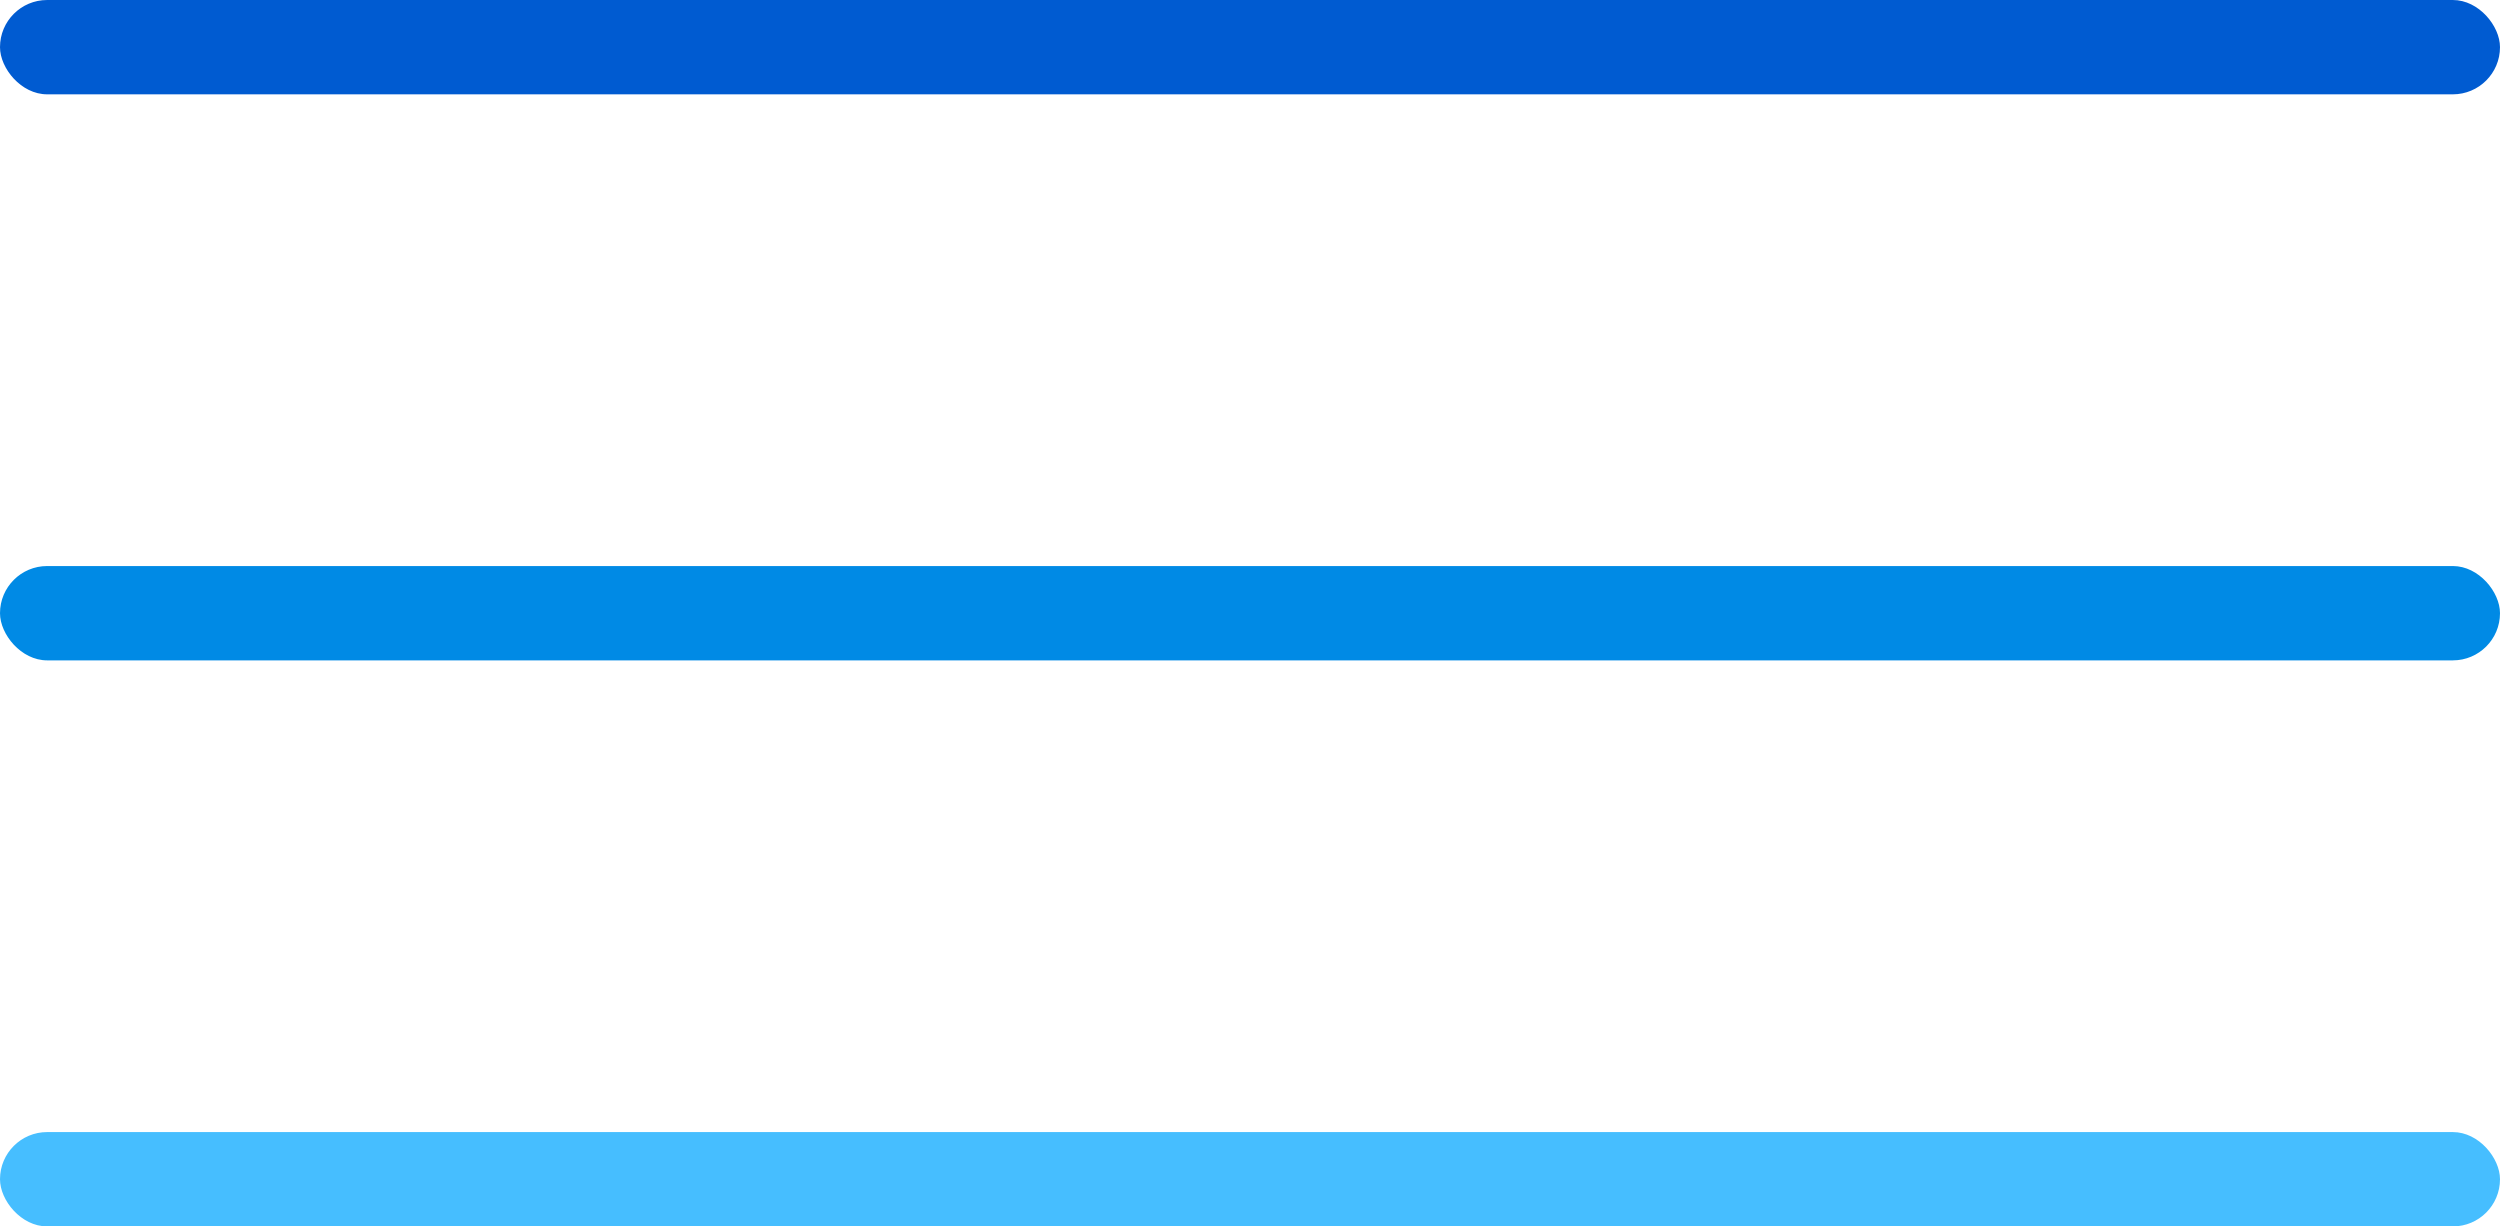
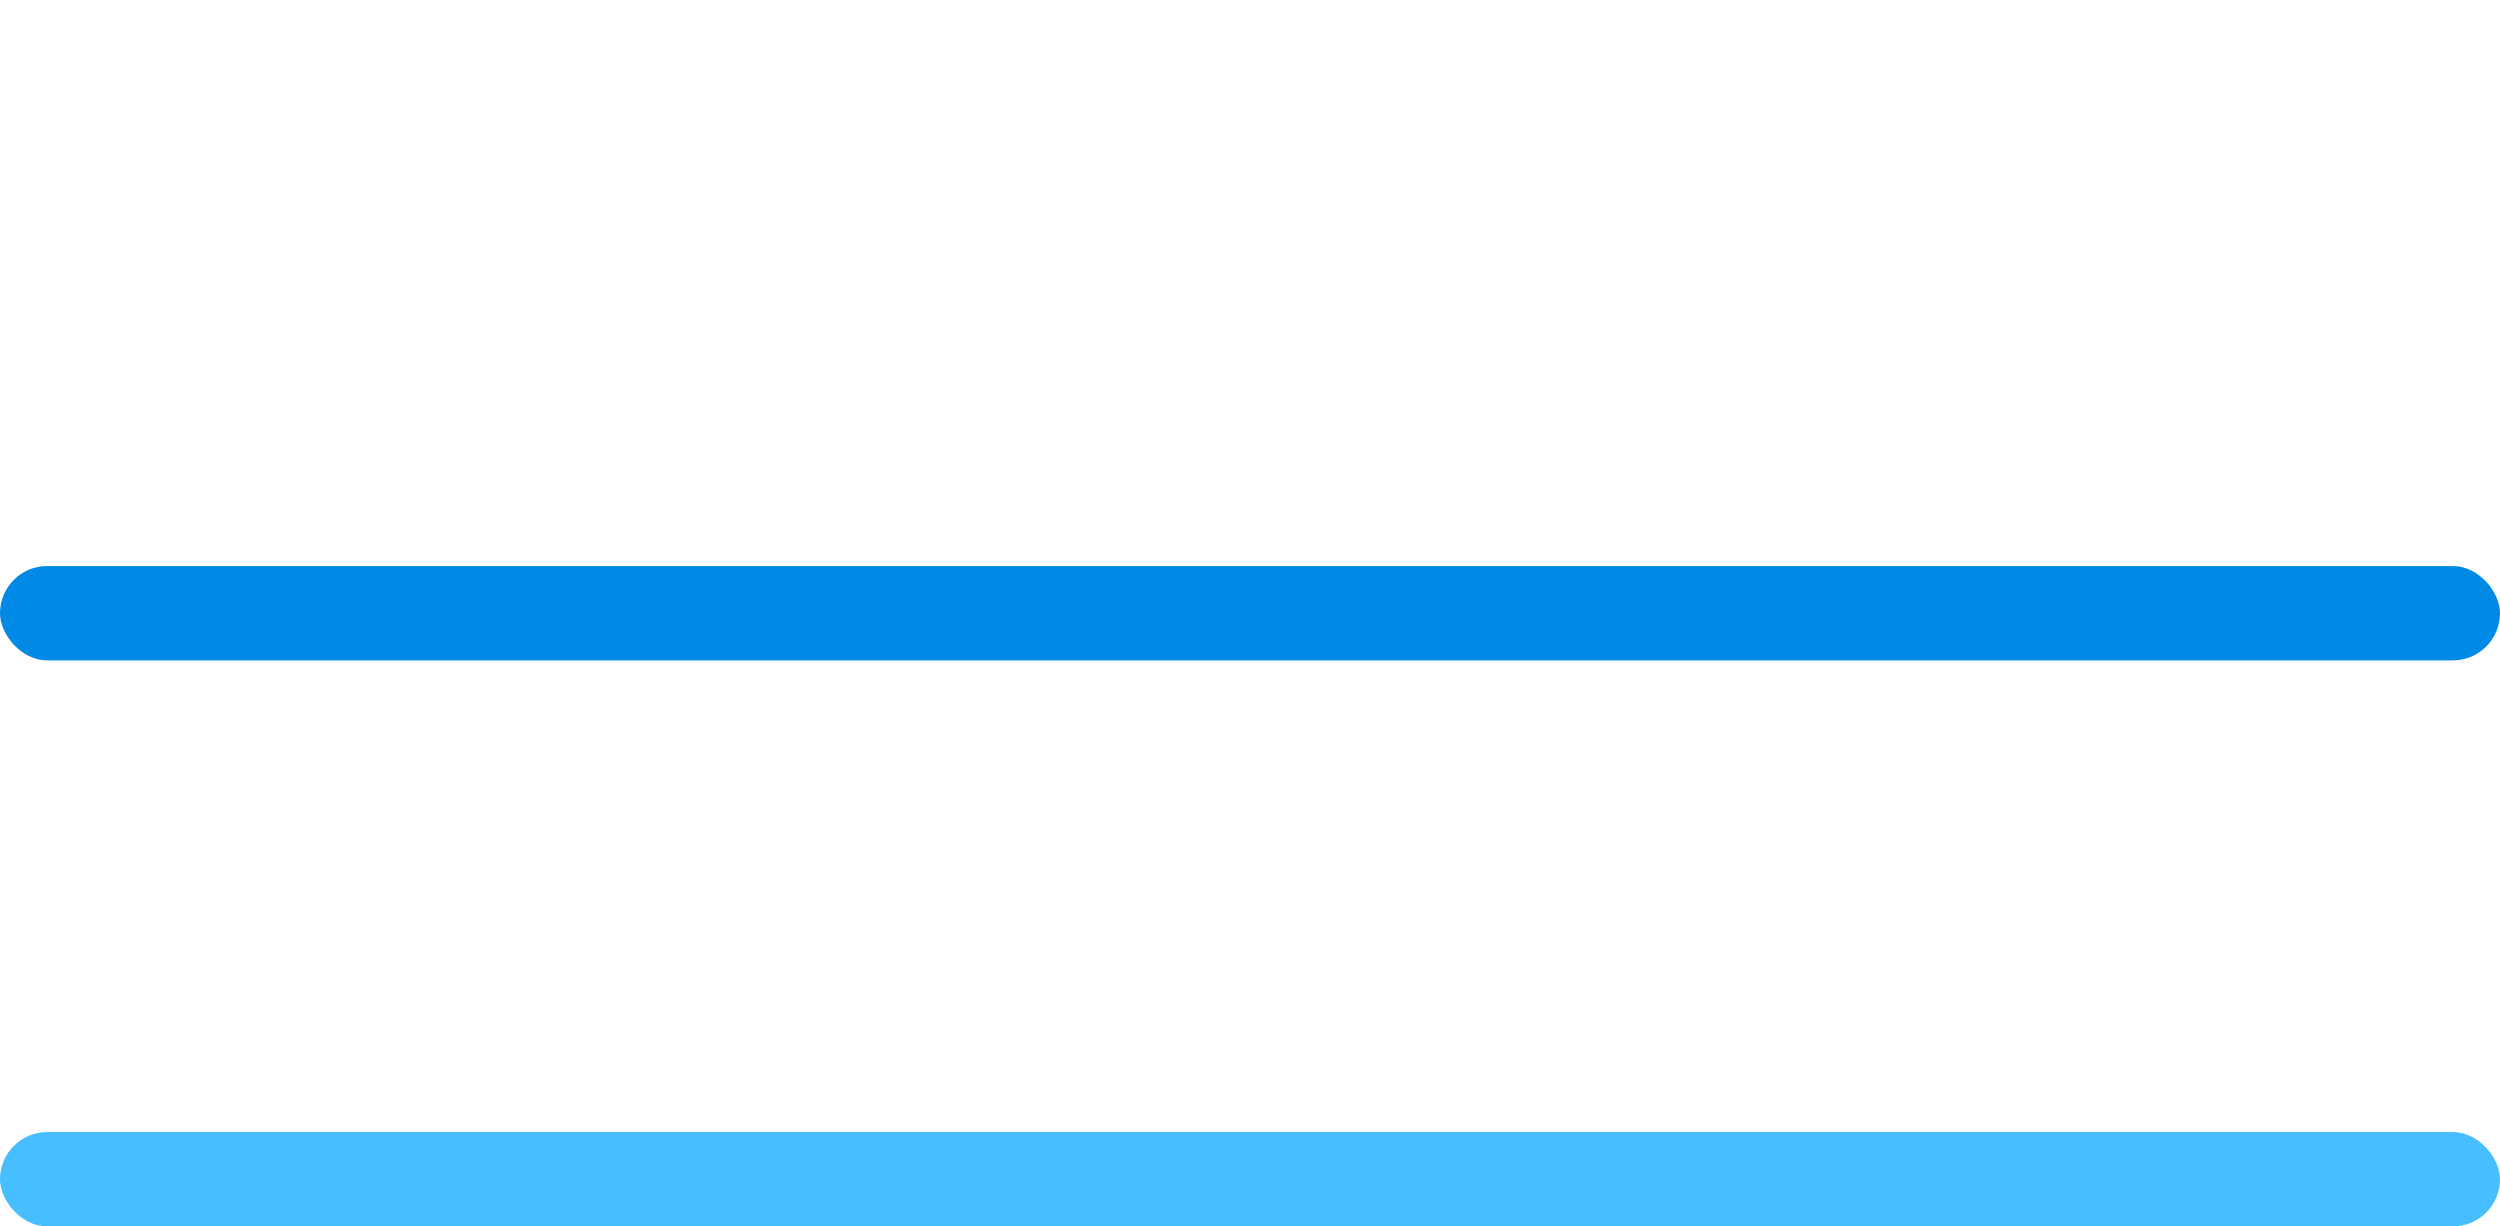
<svg xmlns="http://www.w3.org/2000/svg" width="53" height="26" viewBox="0 0 53 26" fill="none">
-   <rect width="53" height="2" rx="1" fill="#005BD1" />
  <rect y="12" width="53" height="2" rx="1" fill="#008AE5" />
  <rect y="24" width="53" height="2" rx="1" fill="#46BEFF" />
</svg>